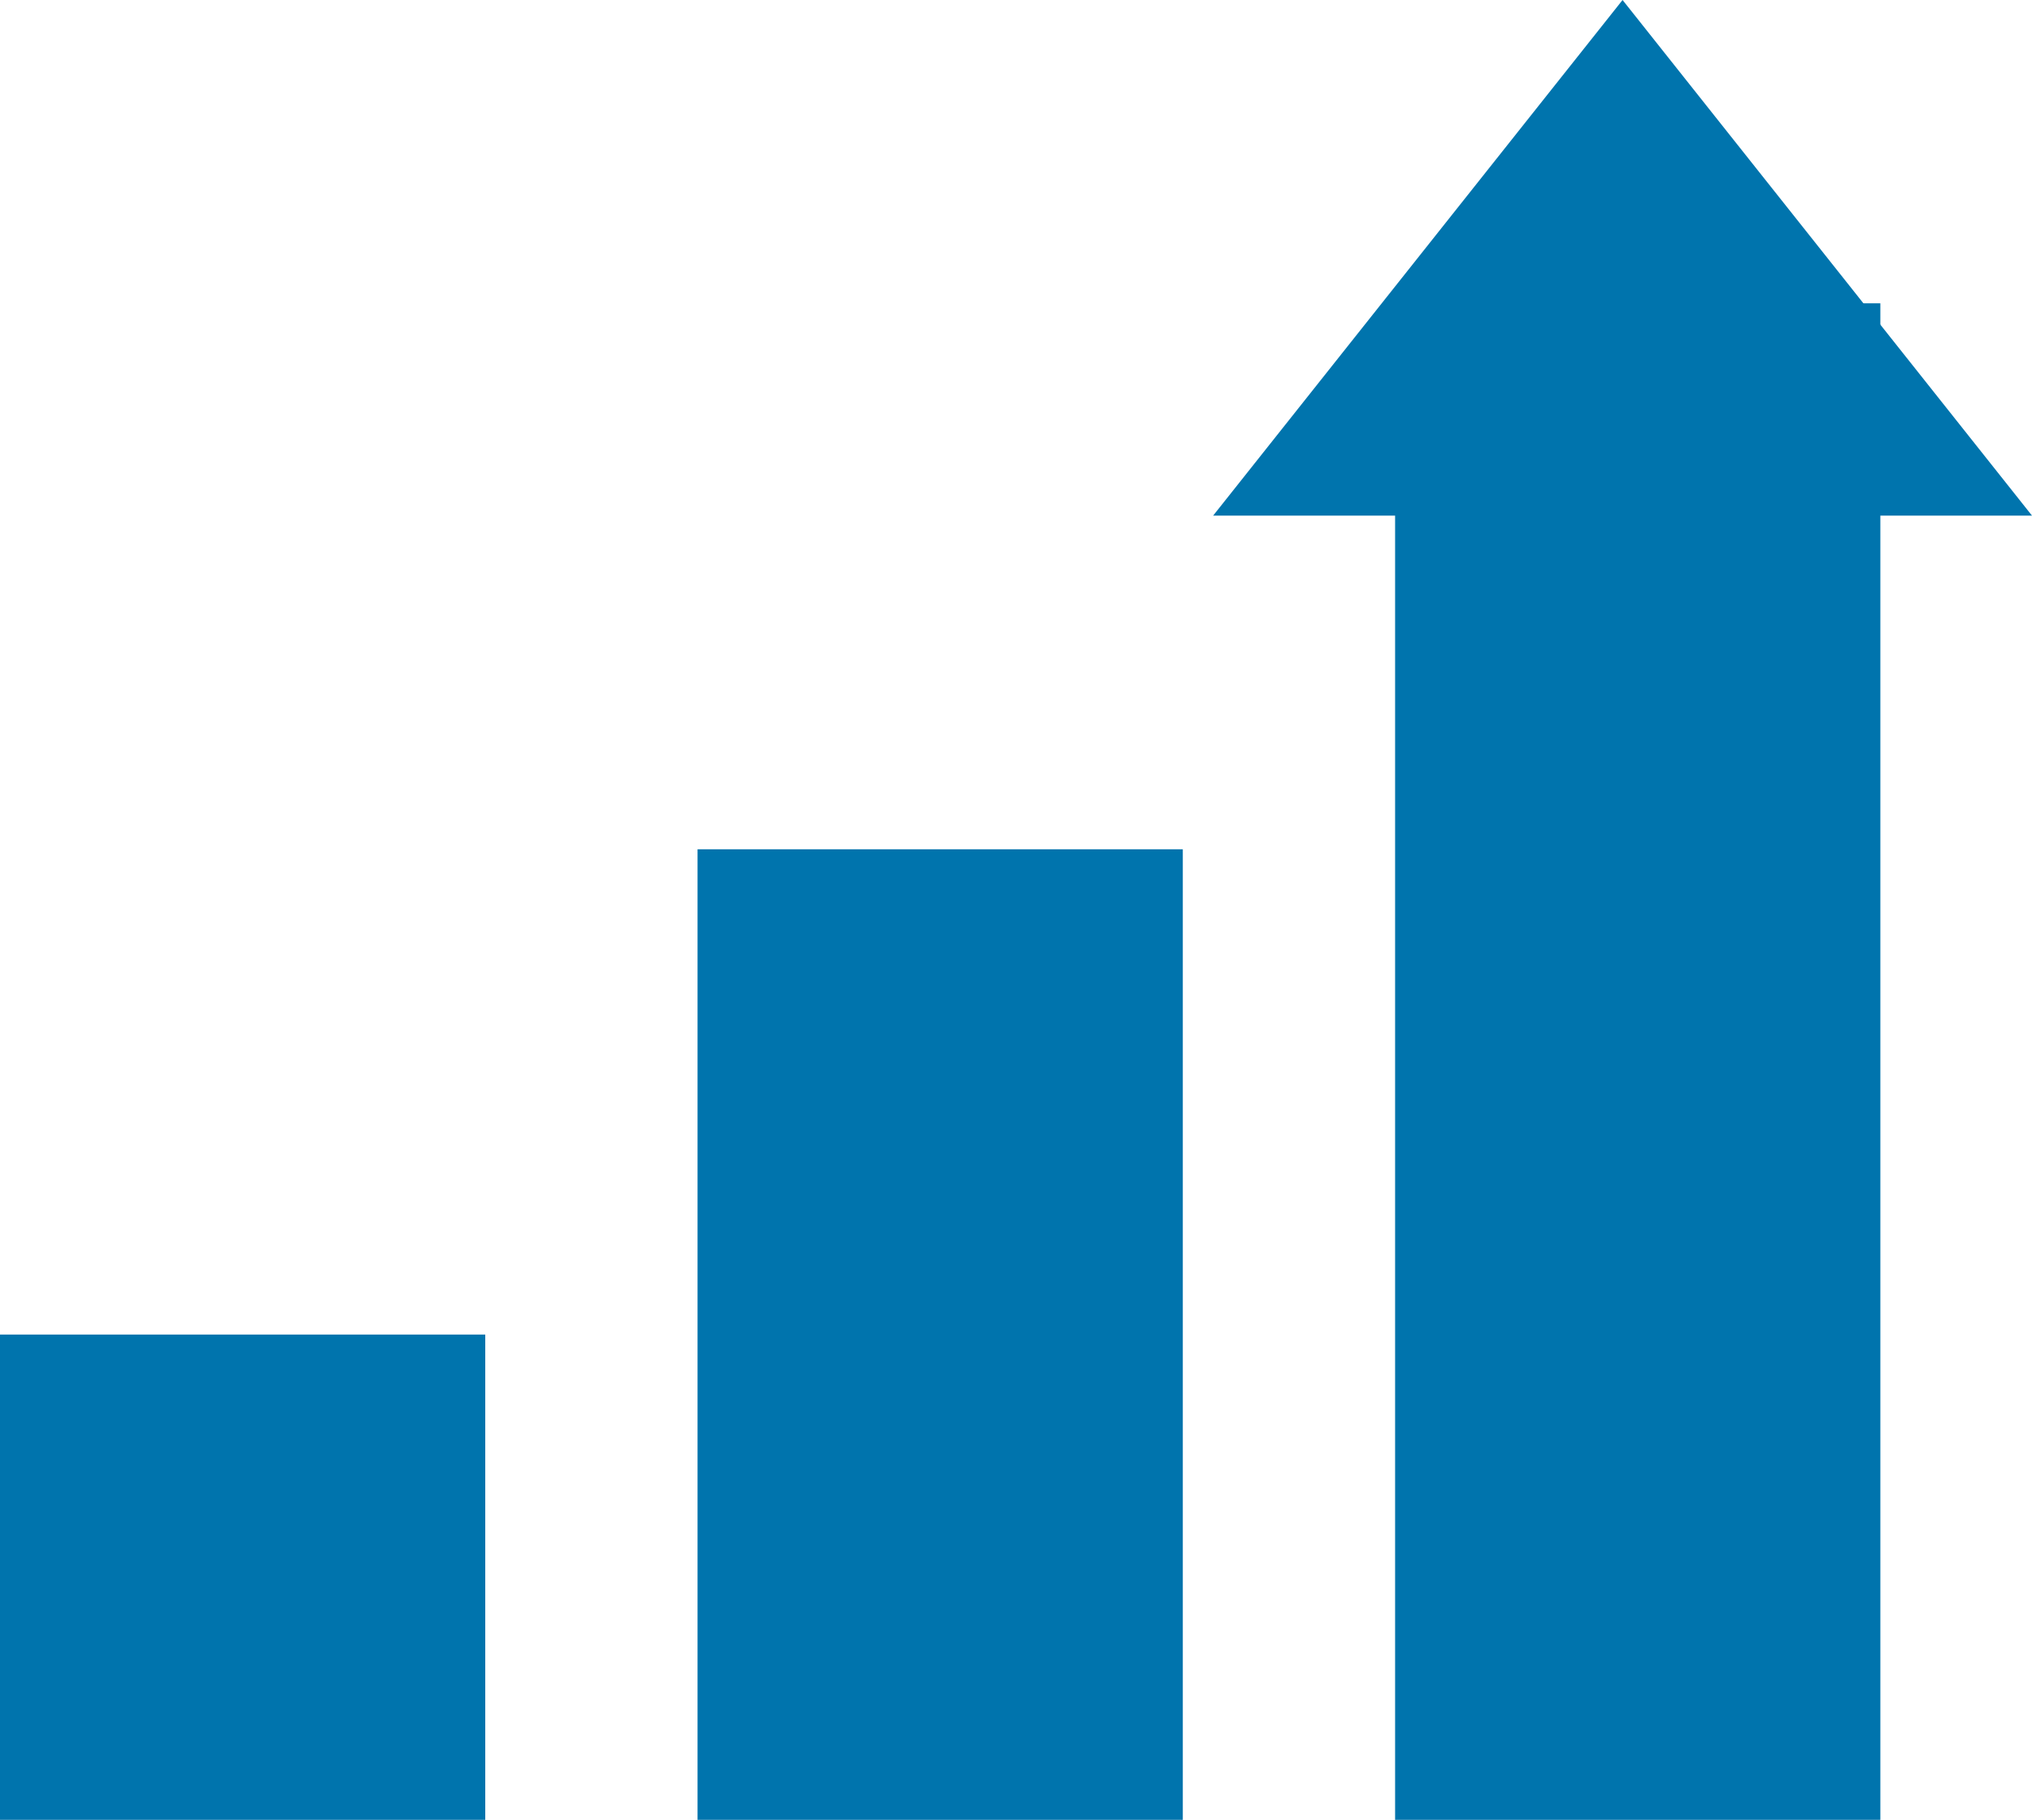
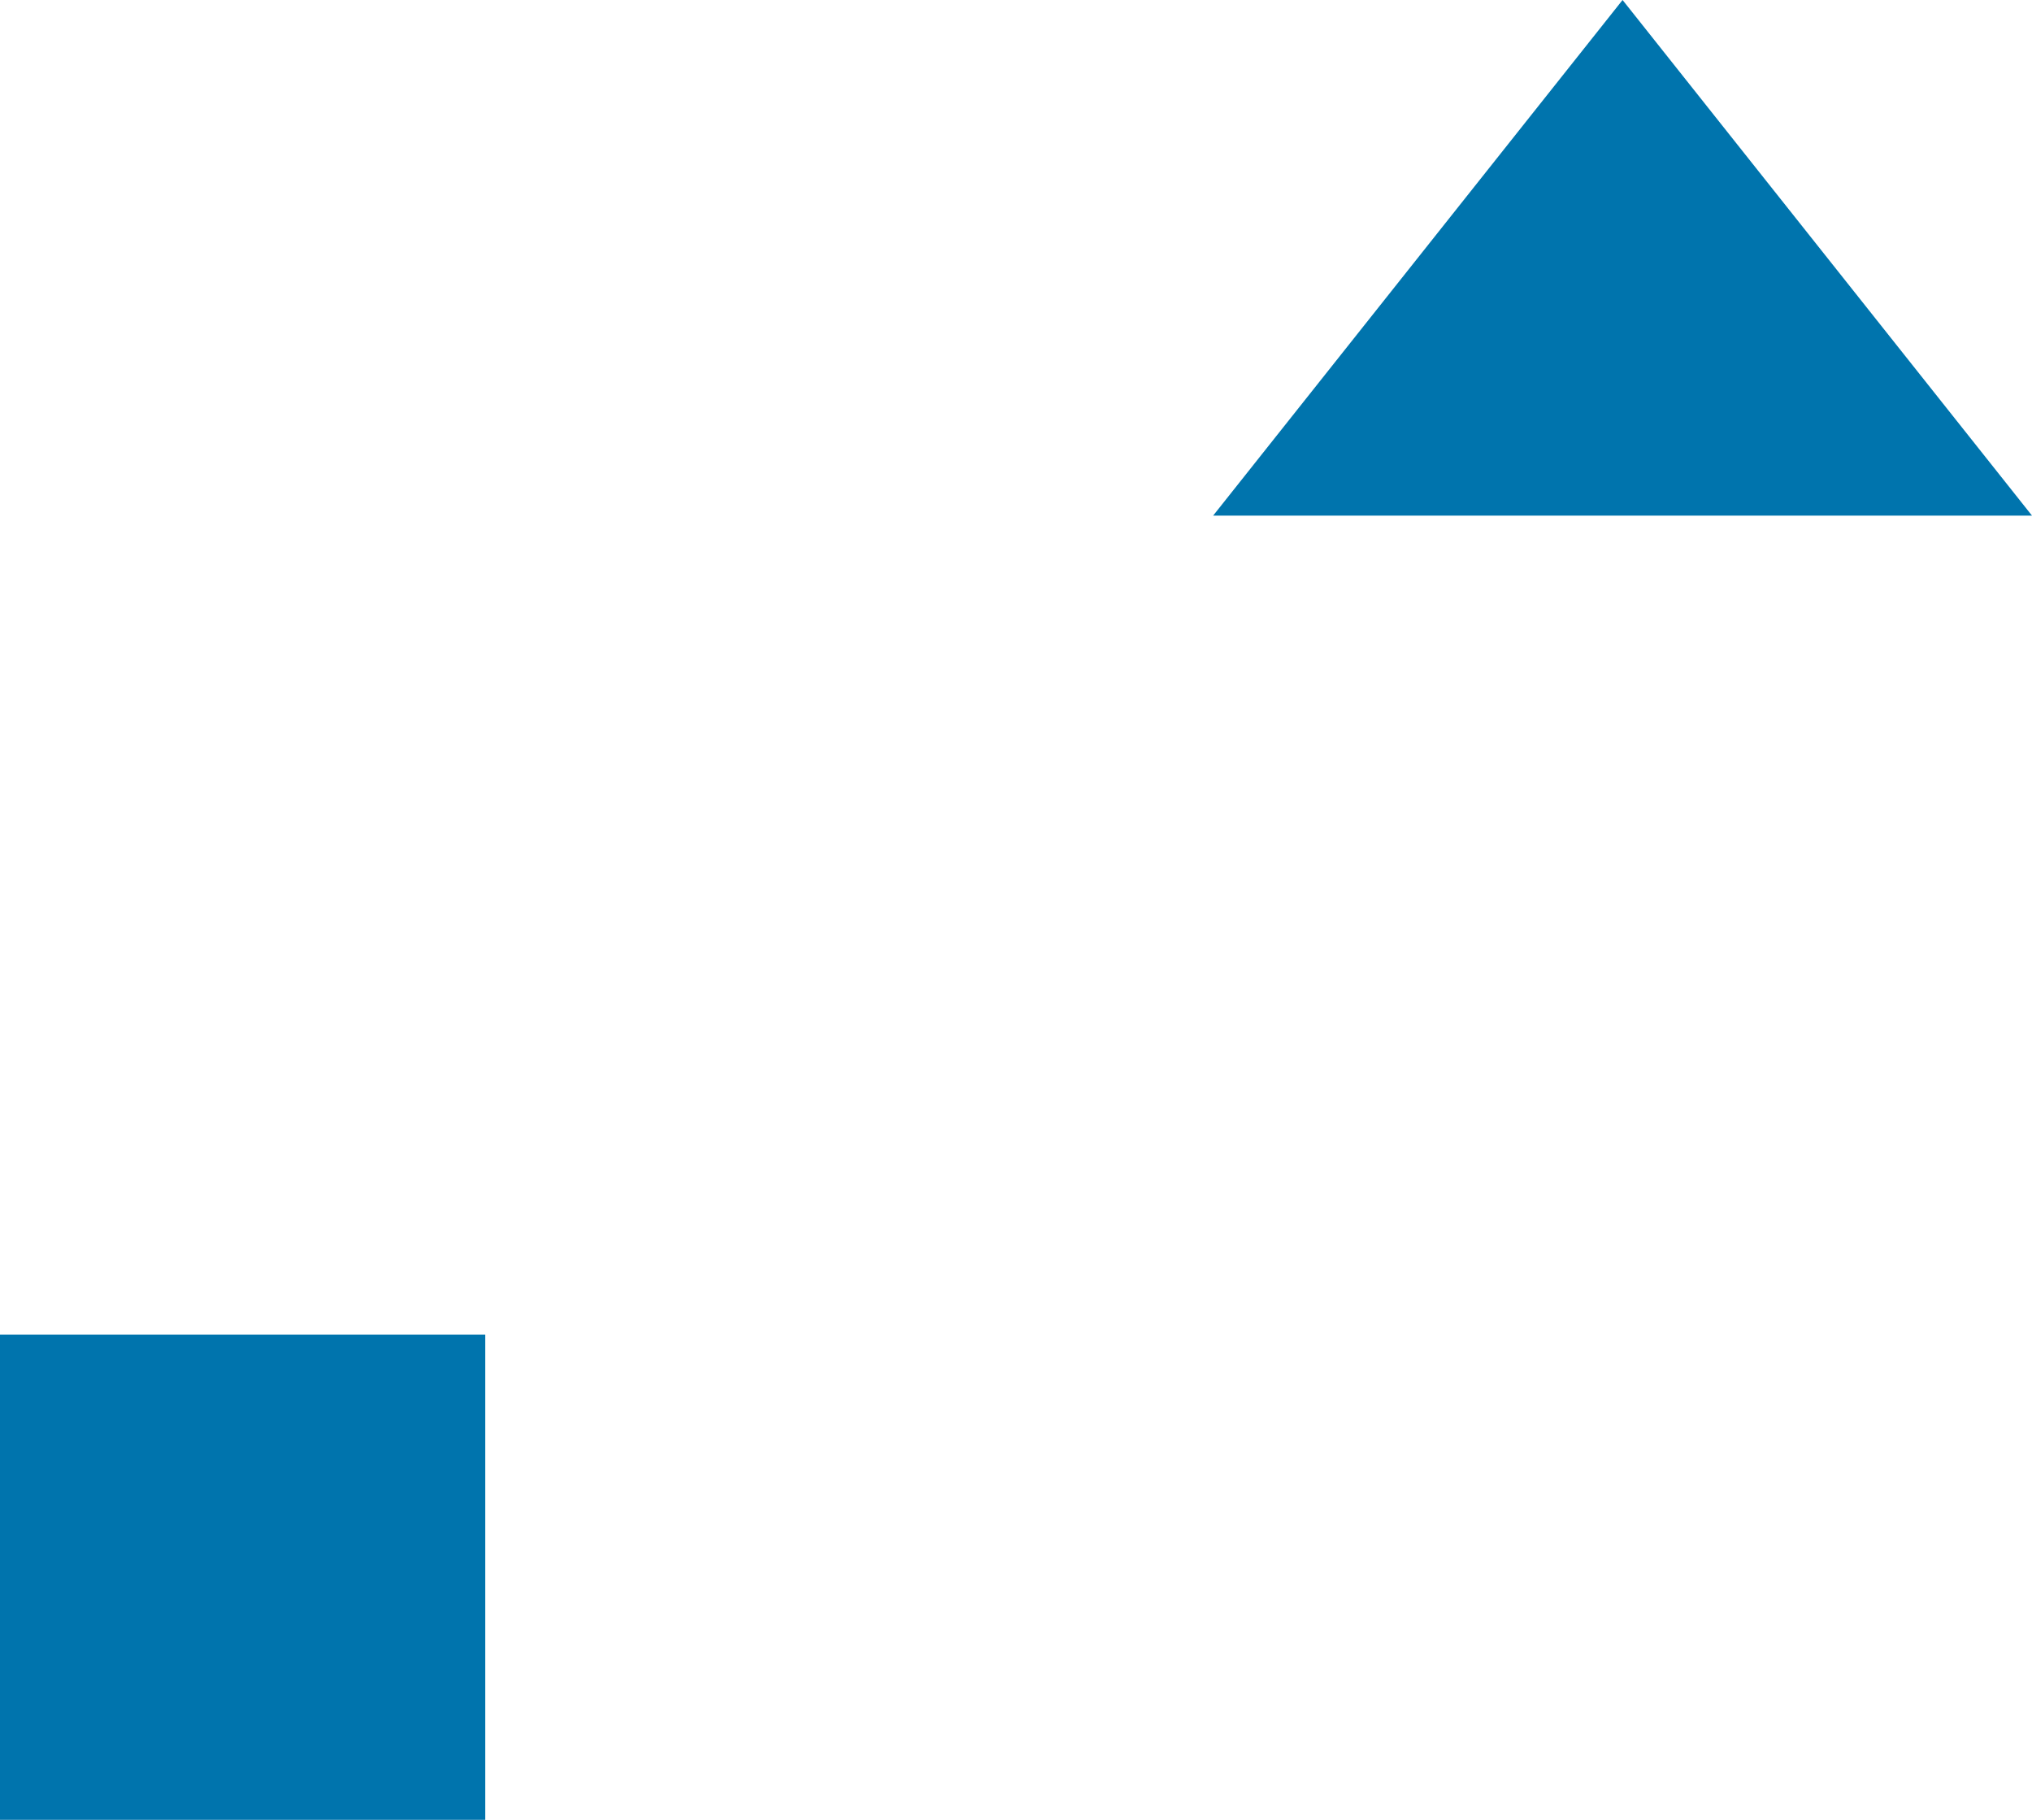
<svg xmlns="http://www.w3.org/2000/svg" width="67" height="60" viewBox="0 0 67 60">
  <g transform="translate(-1282 -2576.454)">
-     <rect width="16" height="32" transform="translate(1305 2604.454)" fill="#0074ad" />
    <rect width="16" height="16" transform="translate(1282 2620.454)" fill="#0074ad" />
    <g transform="translate(1322.303 2576)">
-       <rect width="16" height="50" transform="translate(5.697 10.454)" fill="#0074ad" />
      <path d="M13.5,0,27,17H0Z" transform="translate(-0.303 0.454)" fill="#0074ad" />
    </g>
  </g>
</svg>